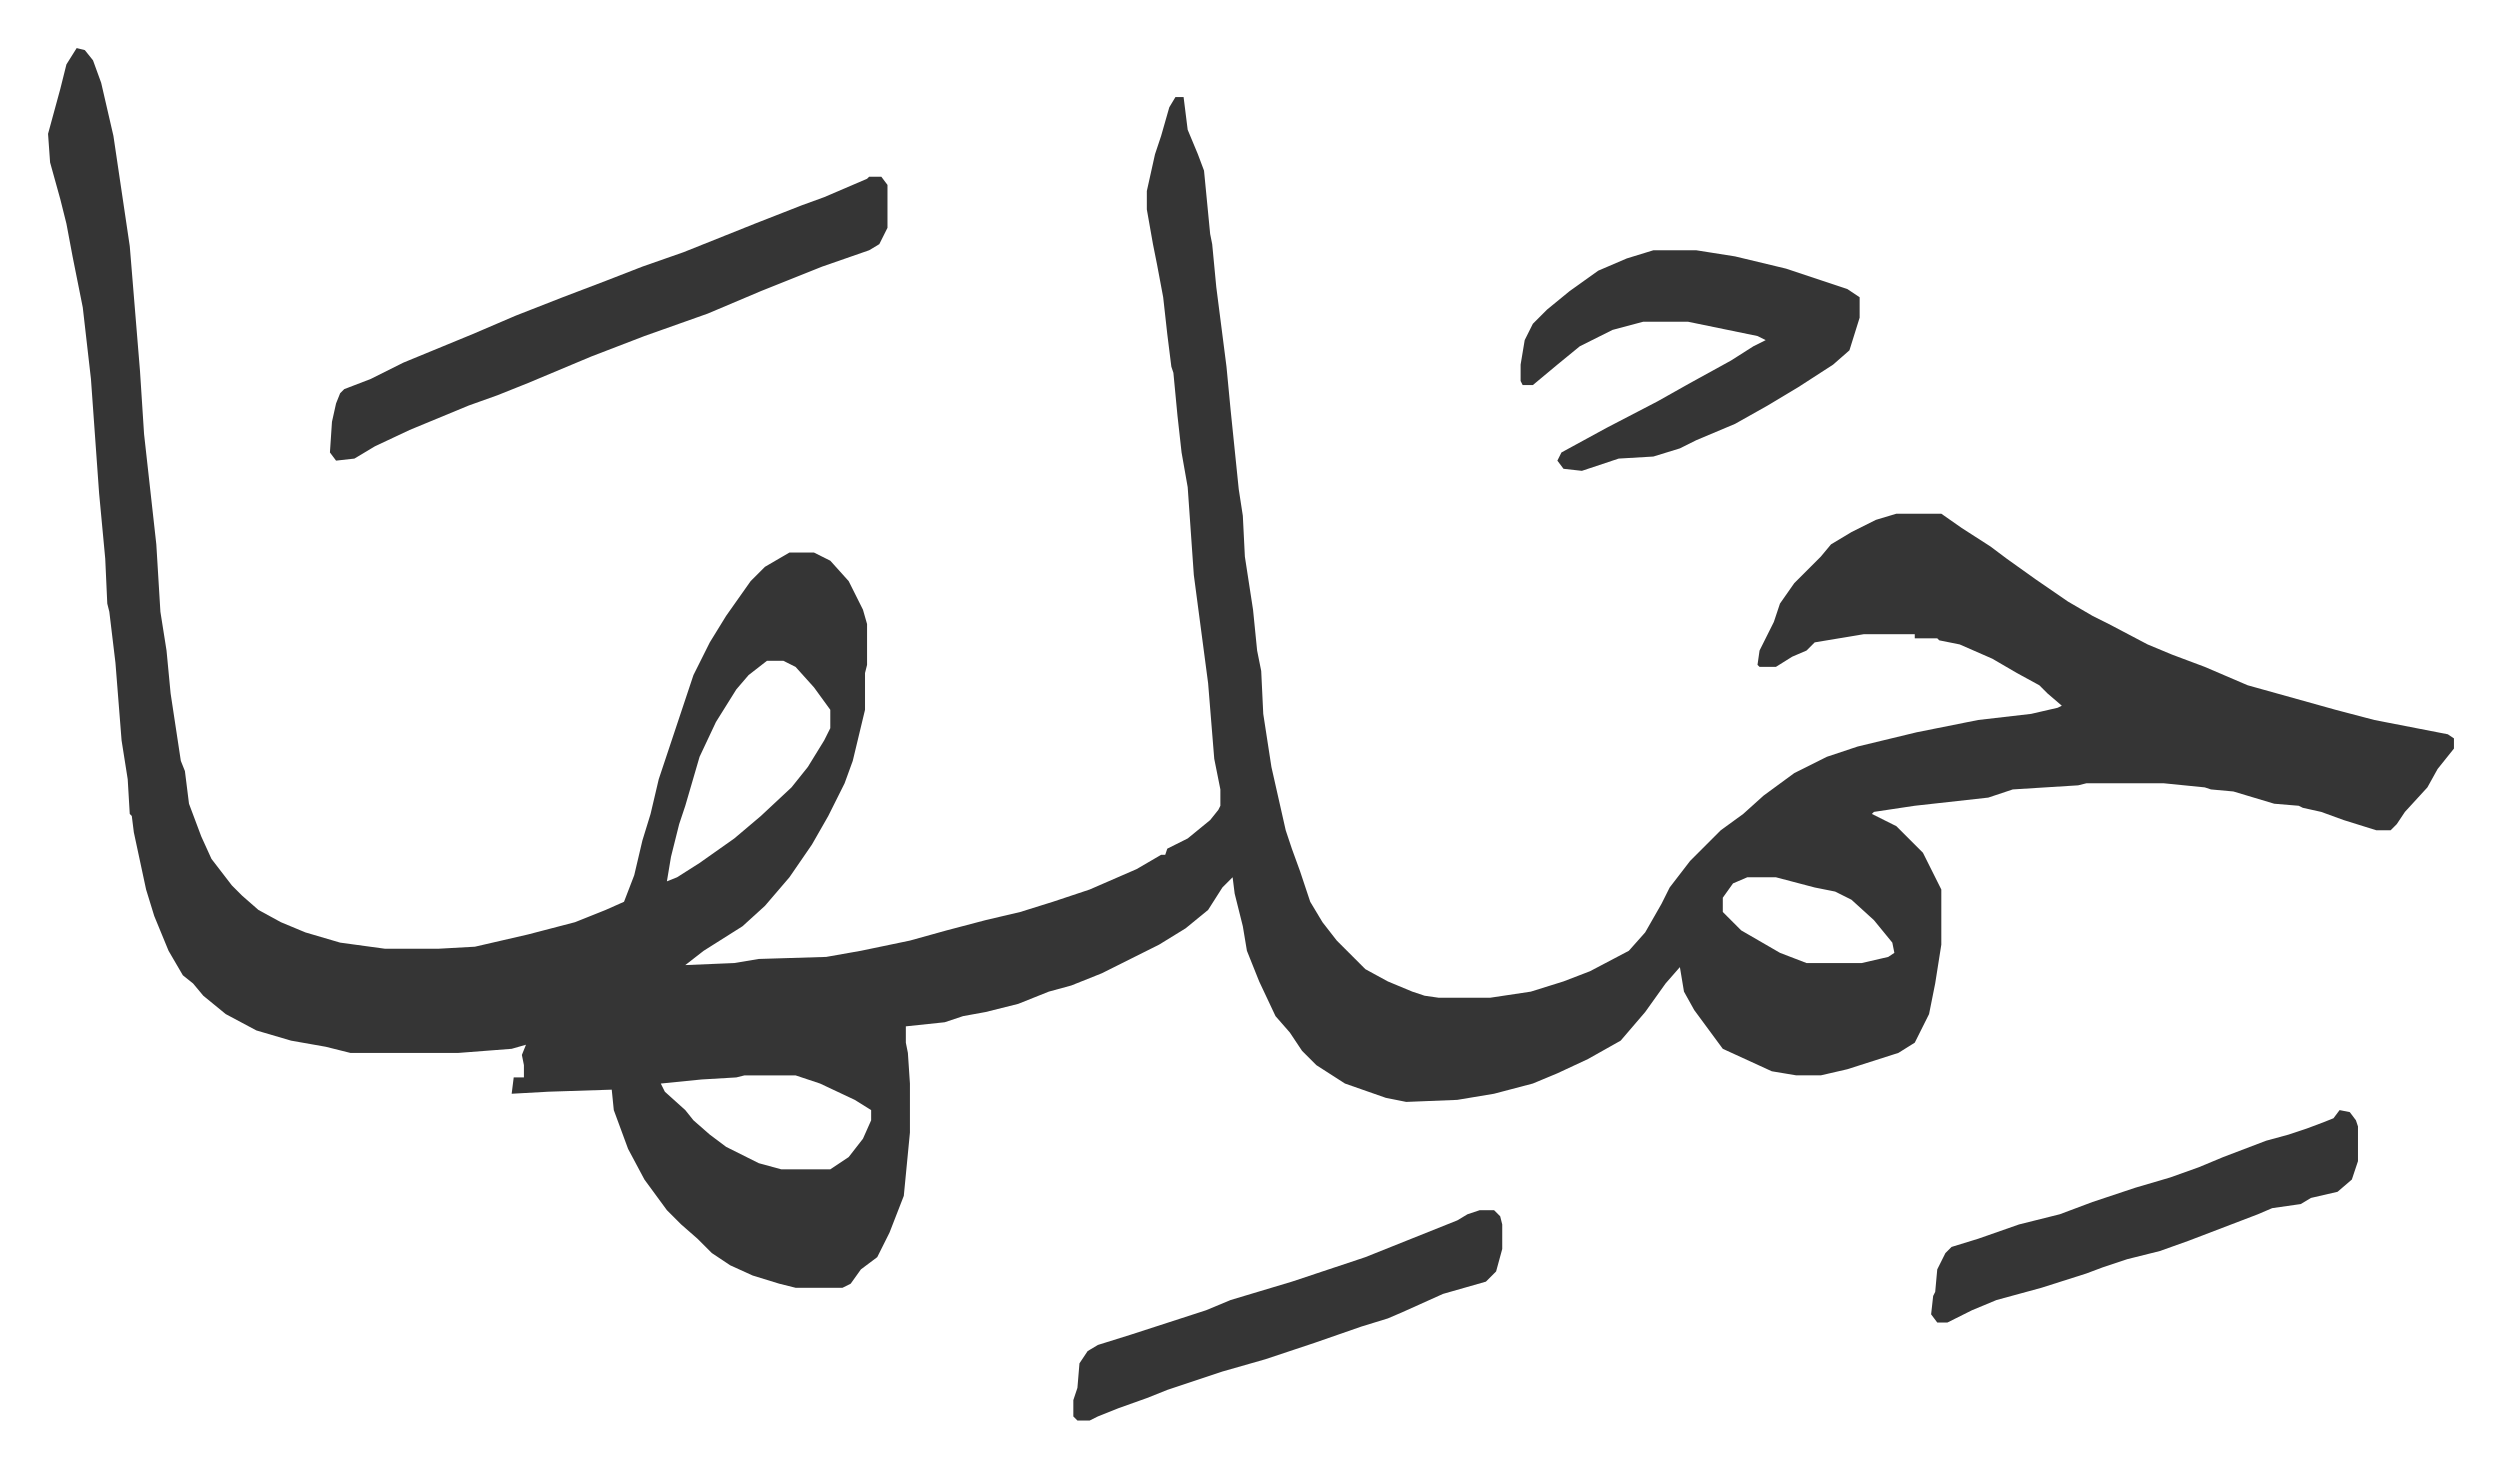
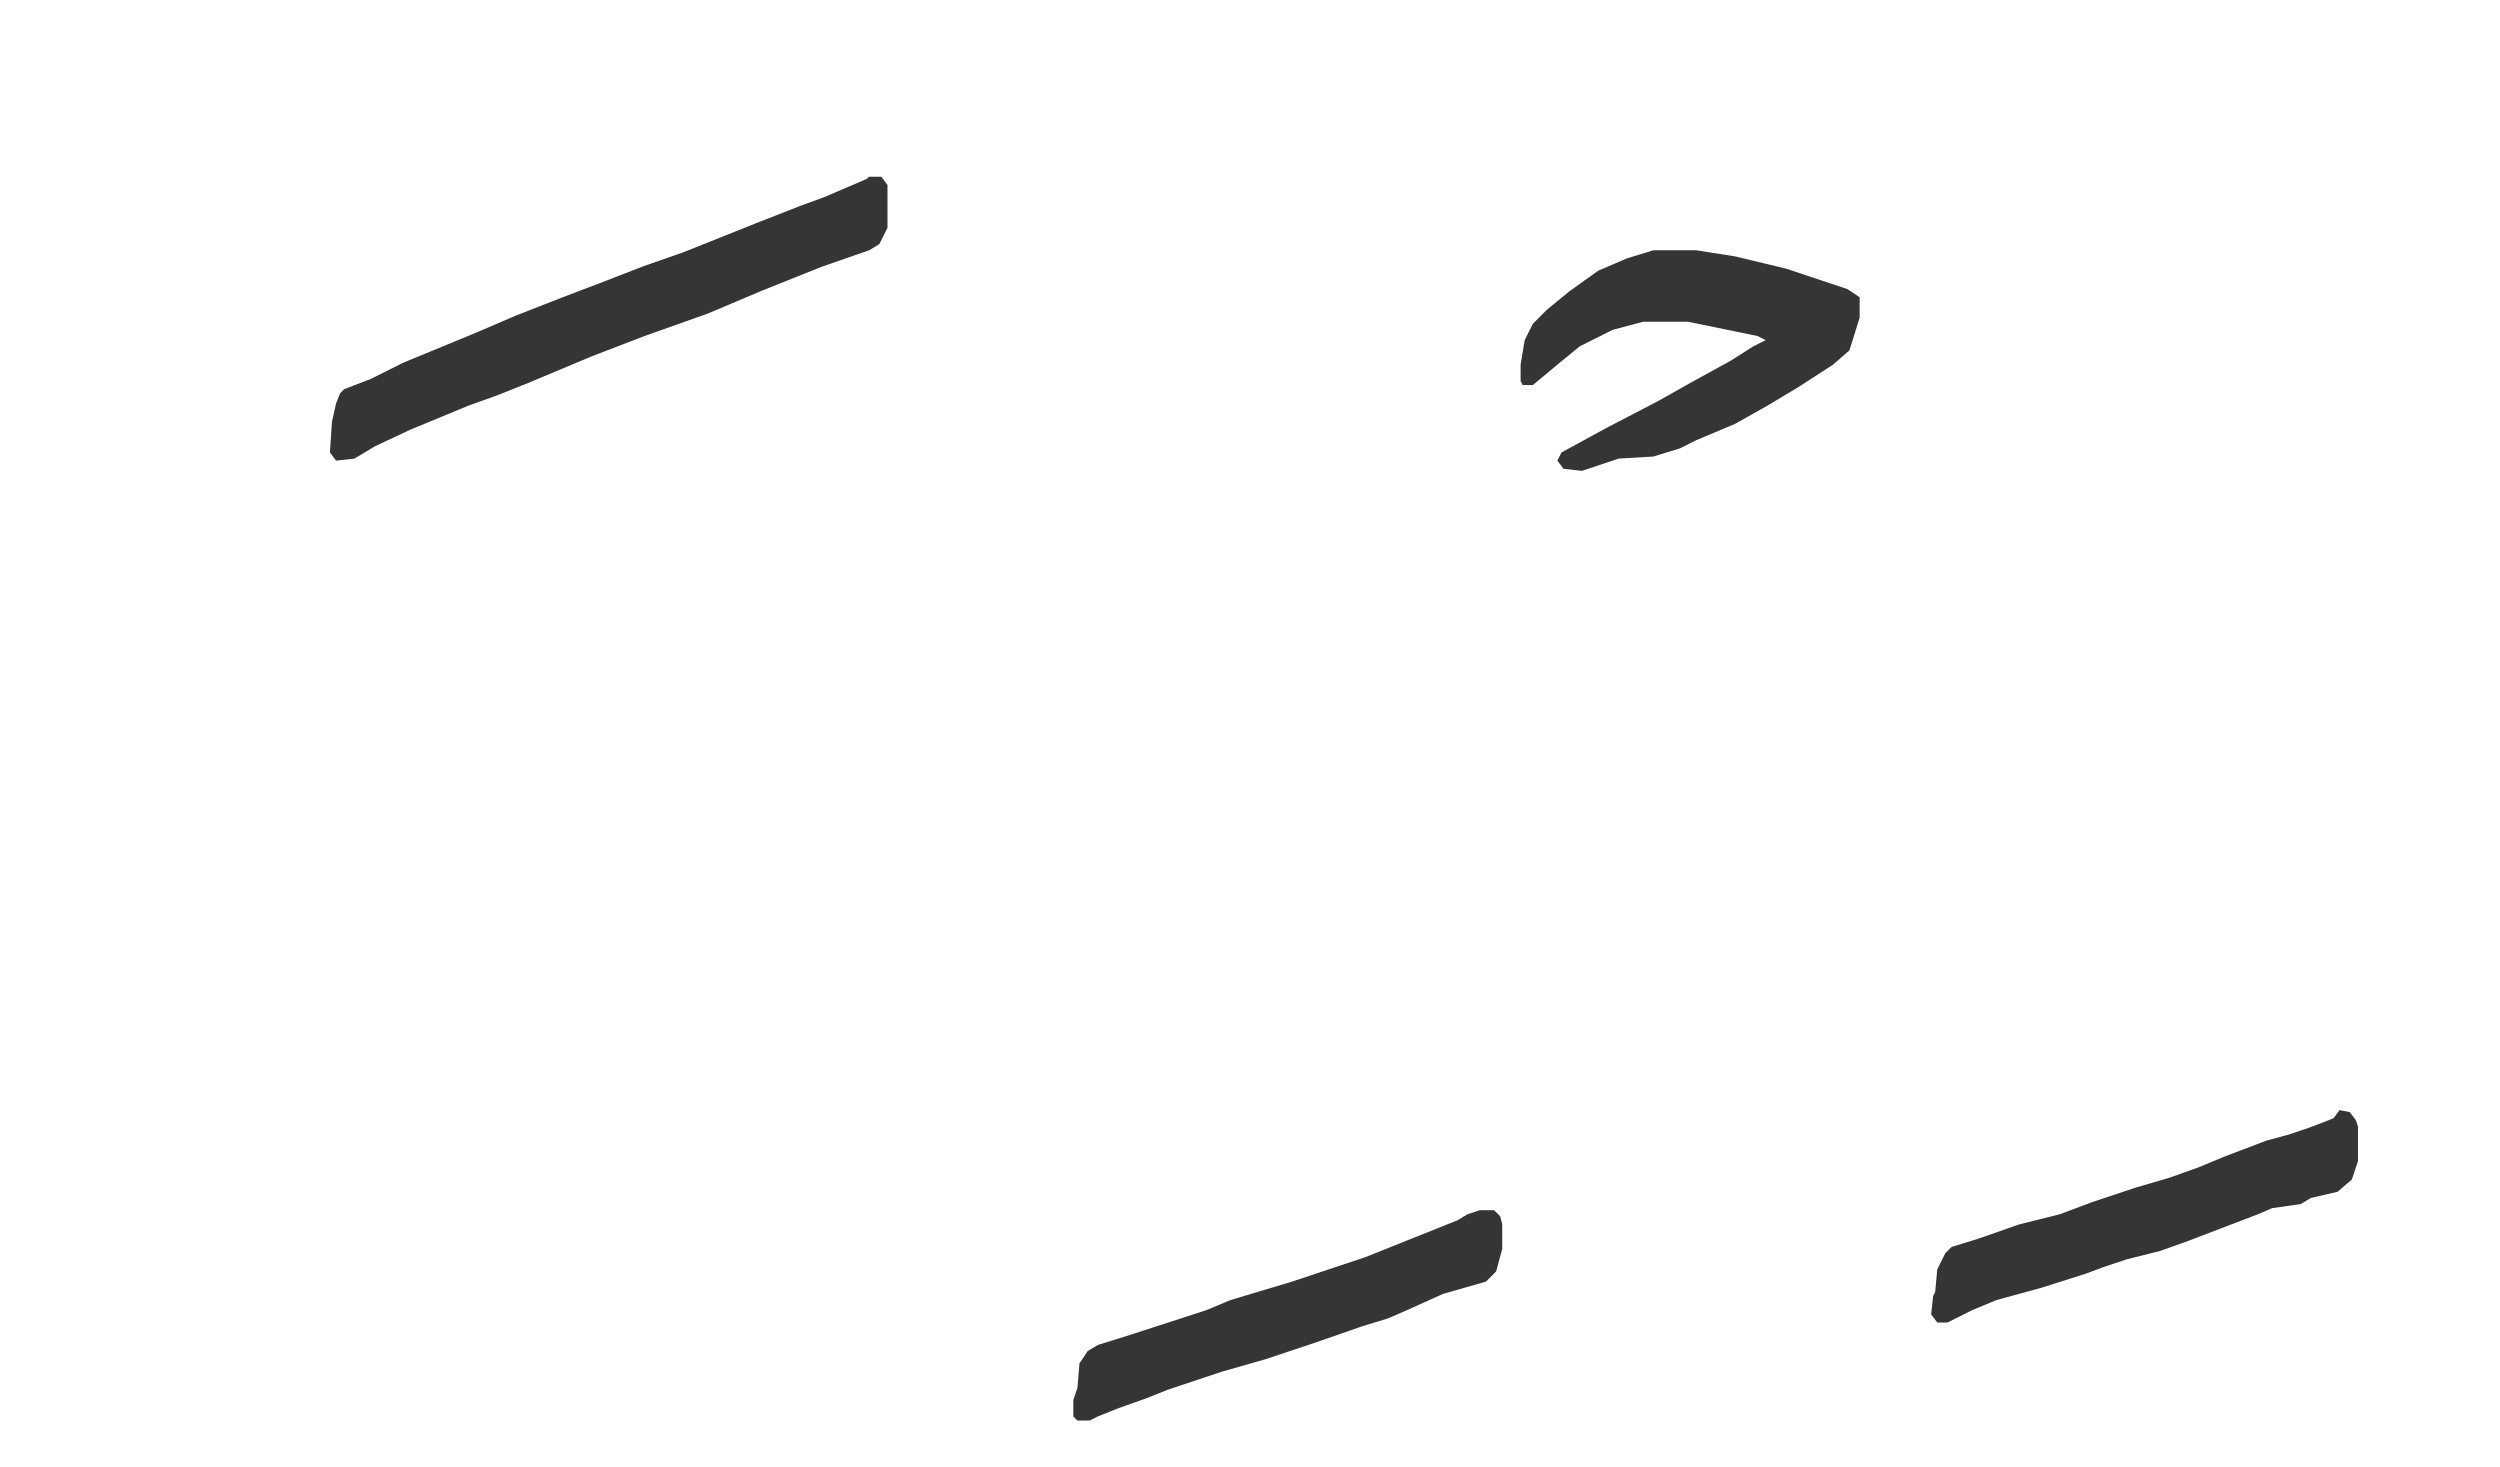
<svg xmlns="http://www.w3.org/2000/svg" role="img" viewBox="-23.54 440.46 1224.08 718.08">
-   <path fill="#353535" id="rule_normal" d="M14 464l4 1 4 5 4 11 6 26 8 54 5 61 2 31 4 36 2 18 2 33 3 19 2 21 5 33 2 5 2 16 6 16 5 11 10 13 5 5 8 7 11 6 12 5 17 5 22 3h26l18-1 26-6 23-6 15-6 9-4 5-13 4-17 4-13 4-17 11-33 6-18 8-16 8-13 12-17 7-7 12-7h12l8 4 9 10 7 14 2 7v20l-1 4v18l-6 25-4 11-8 16-8 14-11 16-12 14-11 10-19 12-9 7 24-1 12-2 33-1 17-3 24-5 18-5 19-5 17-4 16-5 18-6 23-10 12-7h2l1-3 10-5 11-9 4-5 1-2v-8l-3-15-3-37-7-53-3-43-3-17-2-18-2-21-1-3-2-16-2-18-3-16-2-10-3-17v-9l4-18 3-9 4-14 3-5h4l2 16 5 12 3 8 3 31 1 5 2 21 5 39 2 21 4 39 2 13 1 20 4 26 2 20 2 10 1 21 4 26 7 31 3 9 4 11 5 15 6 10 7 9 14 14 11 6 12 5 6 2 7 1h25l20-3 16-5 13-5 19-10 8-9 8-14 4-8 10-13 15-15 11-8 10-9 15-11 16-8 15-5 29-7 30-6 26-3 13-3 2-1-7-6-4-4-11-6-12-7-16-7-10-2-1-1h-11v-2h-25l-24 4-4 4-7 3-8 5h-8l-1-1 1-7 7-14 3-9 7-10 13-13 5-6 10-6 12-6 10-3h22l10 7 14 9 8 6 14 10 16 11 12 7 8 4 19 10 12 5 16 6 21 9 43 12 19 5 36 7 3 2v5l-8 10-5 9-11 12-4 6-3 3h-7l-16-5-11-4-9-2-2-1-12-1-20-6-11-1-3-1-20-2h-38l-4 1-32 2-12 4-36 4-20 3-1 1 12 6 13 13 7 14 2 4v27l-3 19-3 15-7 14-8 5-25 8-13 3h-12l-12-2-24-11-14-19-5-9-2-12-7 8-10 14-12 14-16 9-15 7-12 5-19 5-18 3-25 1-10-2-20-7-14-9-7-7-6-9-7-8-8-17-6-15-2-12-4-16-1-8-5 5-7 11-11 9-13 8-12 6-16 8-15 6-11 3-15 6-16 4-11 2-9 3-19 2v8l1 5 1 15v24l-3 31-7 18-6 12-8 6-5 7-4 2h-23l-8-2-13-4-11-5-9-6-7-7-8-7-7-7-11-15-8-15-7-19-1-10-31 1-18 1 1-8h5v3-9l-1-5 2-5-7 2-26 2h-53l-12-3-17-3-17-5-15-8-11-9-5-6-5-4-7-12-7-17-4-13-6-28-1-8-1-1-1-17-3-19-3-38-3-25-1-4-1-22-3-32-4-56-4-35-5-25-3-16-3-12-5-18-1-14 6-22 3-12zm338 300l-9 7-6 7-10 16-8 17-7 24-3 9-4 16-2 12 5-2 11-7 17-12 13-11 15-14 8-10 8-13 3-6v-9l-8-11-9-10-6-3zm480 106l-7 3-5 7v7l9 9 19 11 13 5h27l13-3 3-2-1-5-9-11-11-10-8-4-10-2-19-5zm-491 97l-4 1-17 1-20 2 2 4 10 9 4 5 8 7 8 6 16 8 11 3h24l9-6 7-9 4-9v-5l-8-5-17-8-12-4z" />
  <path fill="#353535" id="rule_normal" d="M402 527h6l3 4v21l-4 8-5 3-23 8-30 12-26 11-31 11-26 10-31 13-15 6-14 5-29 12-17 8-10 6-9 1-3-4 1-15 2-9 2-5 2-2 13-5 16-8 34-14 21-9 23-9 21-8 18-7 20-7 20-8 15-6 23-9 11-4 21-9zm384 36h21l19 3 25 6 30 10 6 4v10l-5 16-8 7-17 11-15 9-16 9-19 8-8 4-13 4-17 1-18 6-9-1-3-4 2-4 22-12 25-13 16-9 20-11 11-7 6-3-4-2-34-7h-22l-15 4-16 8-11 9-12 10h-5l-1-2v-8l2-12 4-8 7-7 11-9 14-10 14-6zm336 421l5 1 3 4 1 3v17l-3 9-7 6-13 3-5 3-14 2-7 3-34 13-14 5-16 4-12 4-8 3-22 7-22 6-12 5-12 6h-5l-3-4 1-9 1-2 1-11 4-8 3-3 13-4 20-7 20-5 16-6 21-7 17-5 14-5 12-5 21-8 11-3 9-3 8-3 5-2zm-421 49h7l3 3 1 4v12l-3 11-5 5-21 6-20 9-7 3-13 4-23 8-9 3-15 5-21 6-27 9-10 4-14 5-10 4-4 2h-6l-2-2v-8l2-6 1-12 4-6 5-3 16-5 37-12 12-5 30-9 36-12 20-8 25-10 5-3z" />
</svg>